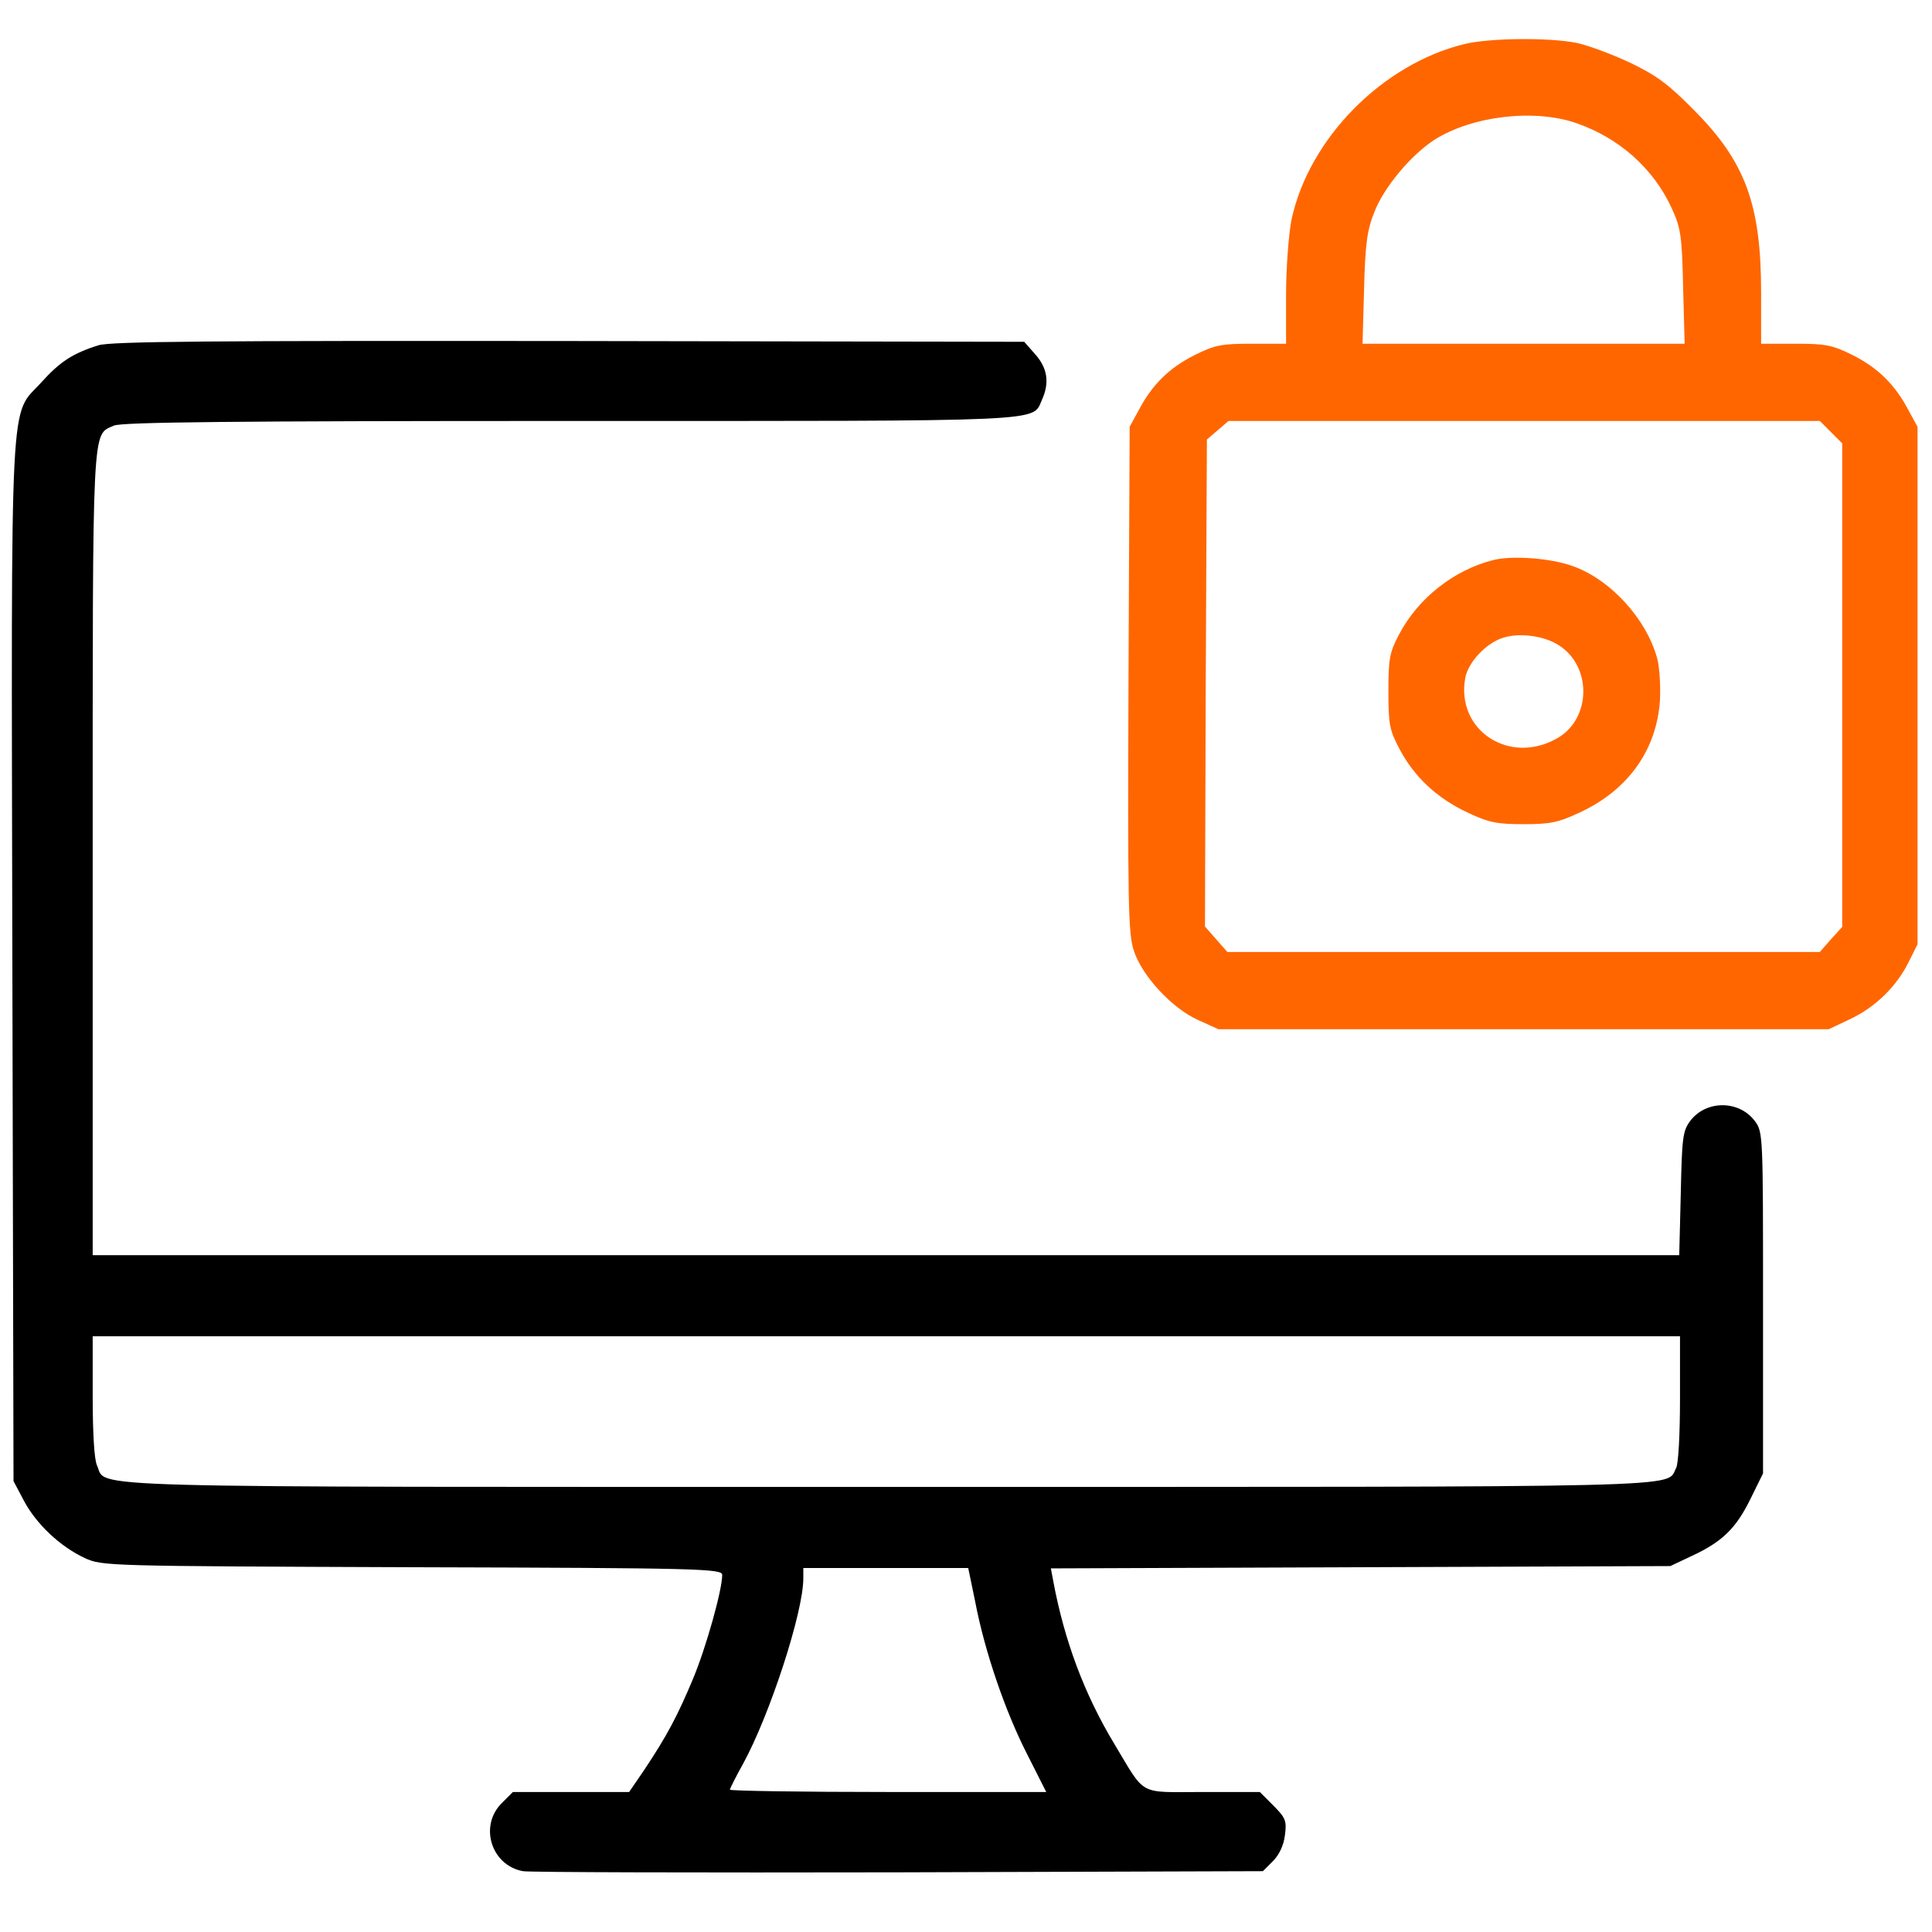
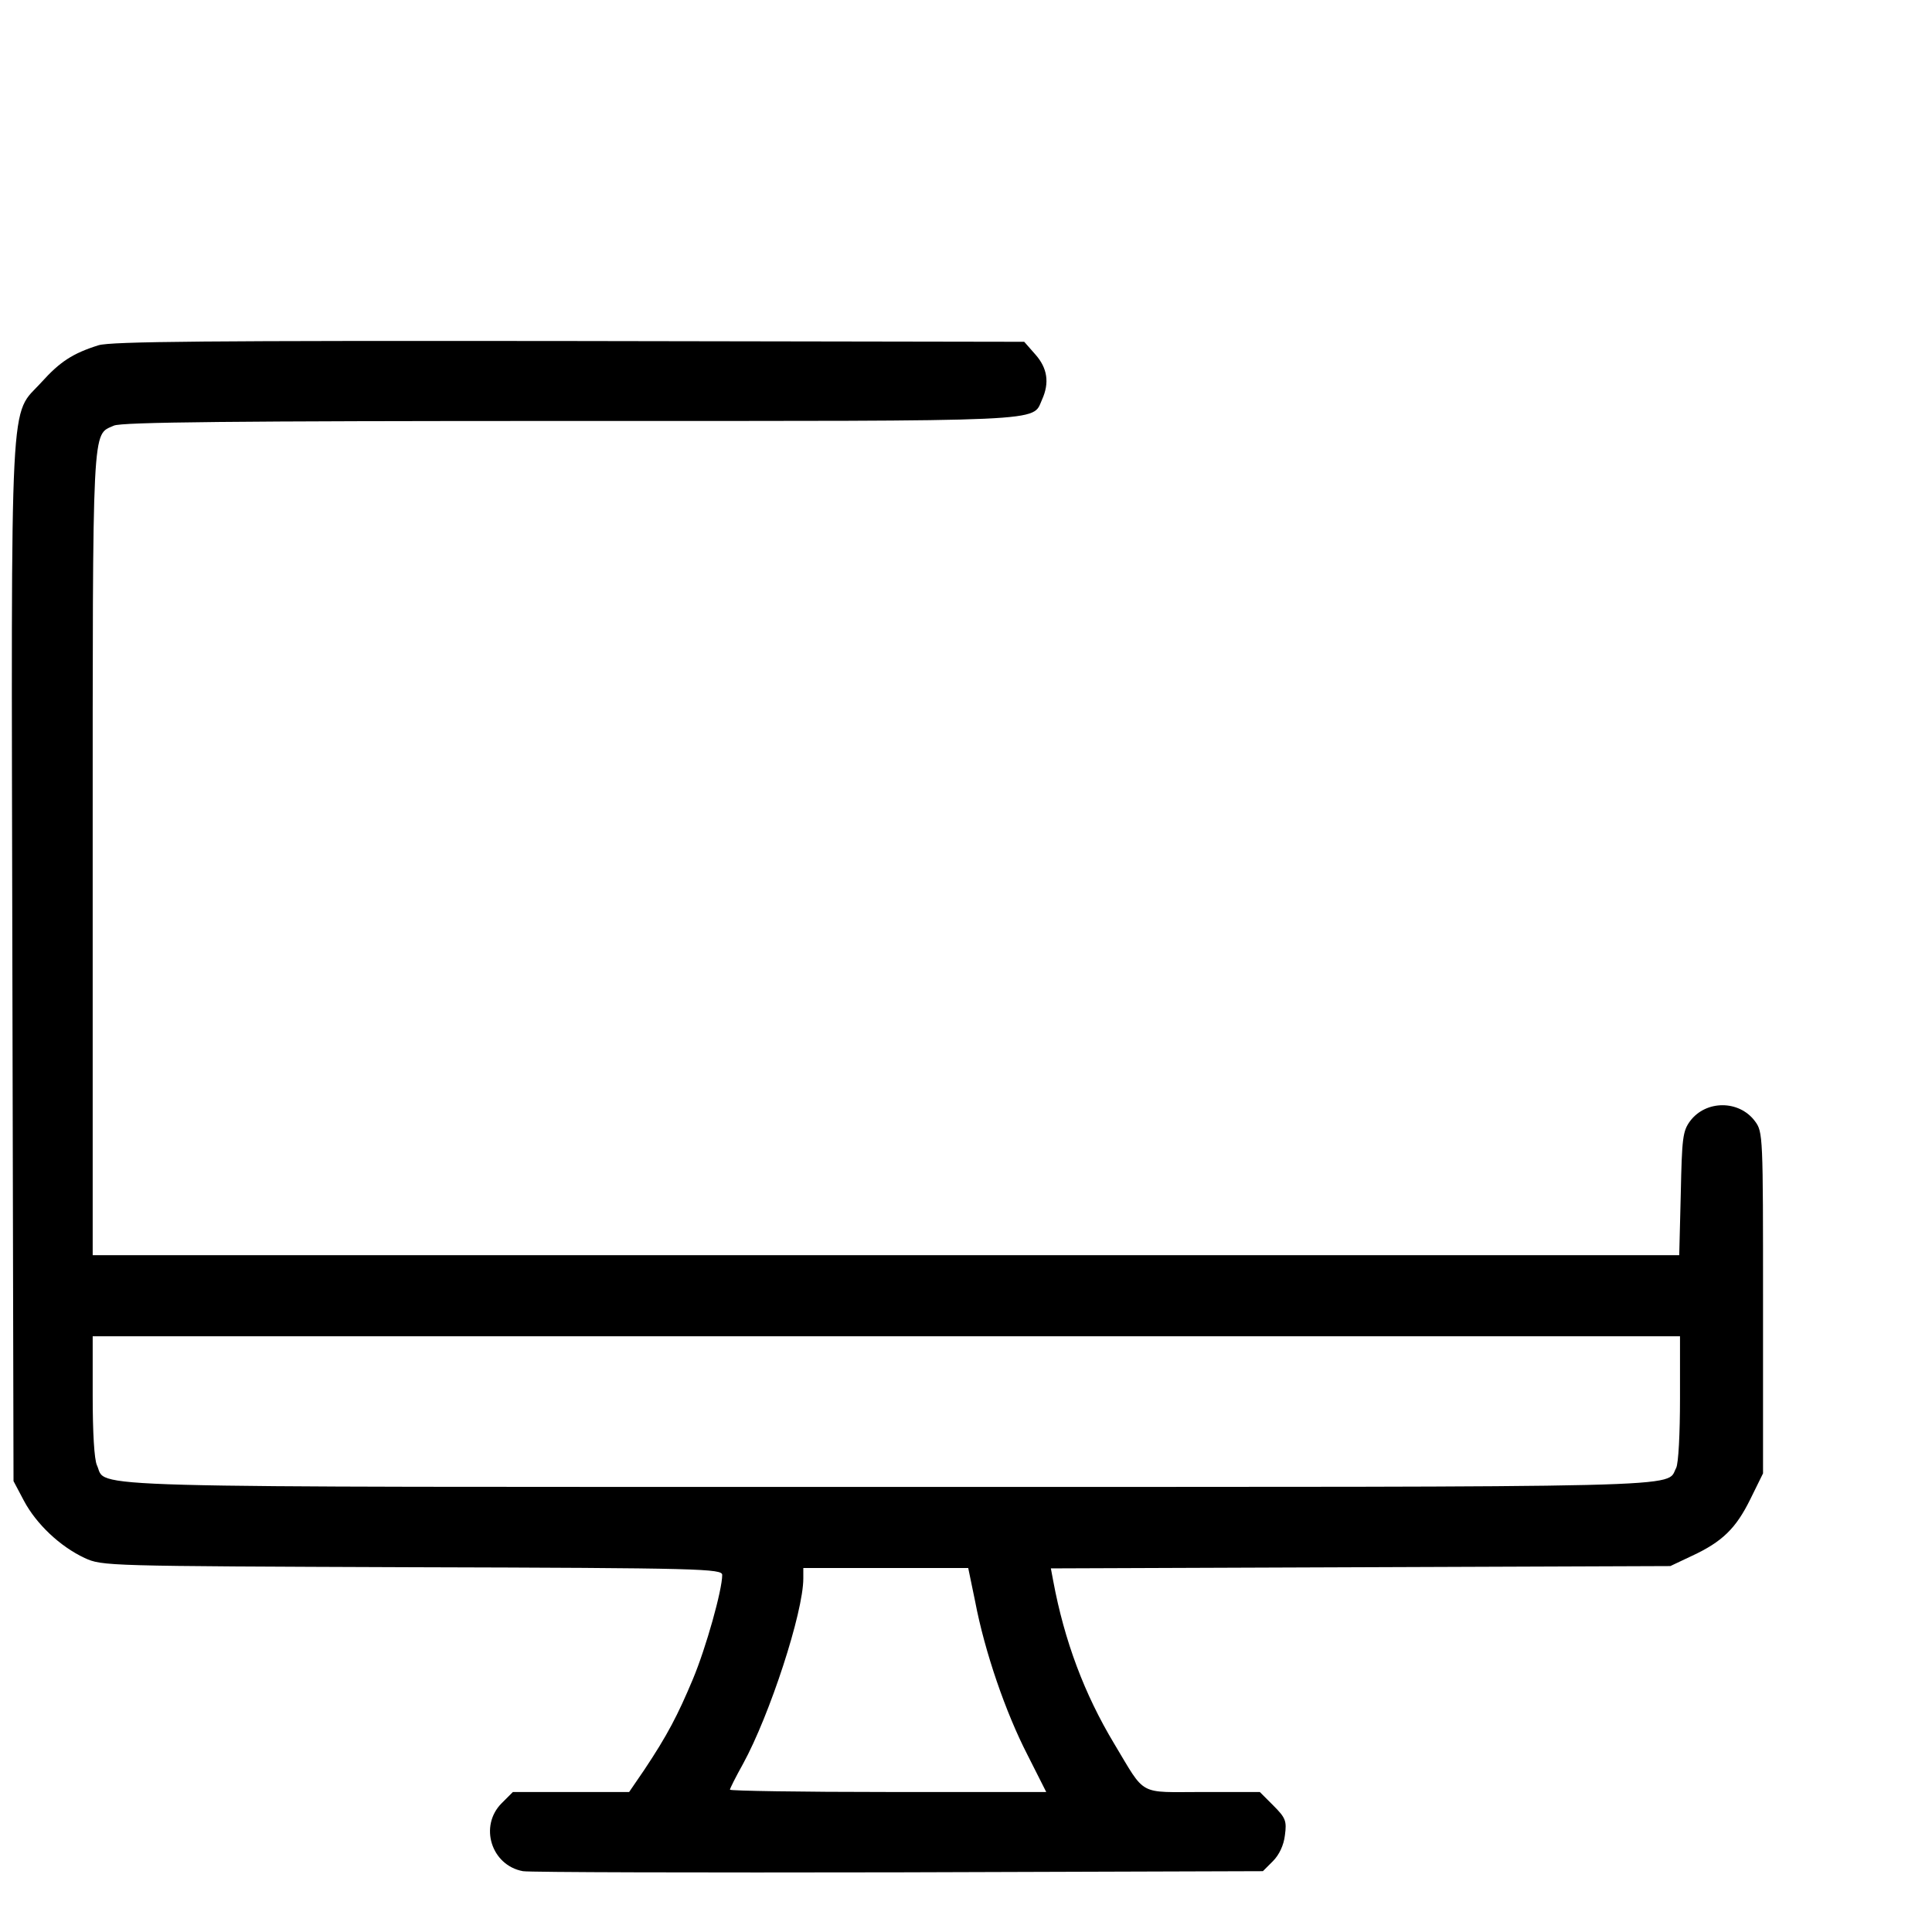
<svg xmlns="http://www.w3.org/2000/svg" width="667" height="667" viewBox="0 0 667 667" fill="none">
-   <path d="M505.601 15.2C477.201 22.134 451.867 47.867 445.867 75.867C444.934 80.667 444.001 92.267 444.001 101.6V118.667H432.267C421.734 118.667 419.467 119.067 412.267 122.667C403.601 127.067 397.734 132.8 393.067 141.733L390.001 147.333L389.601 234.533C389.334 311.867 389.467 322.533 391.467 328.267C394.267 336.933 404.667 348.133 413.601 352.133L420.667 355.333H526.001H631.334L638.667 351.867C647.467 347.733 654.801 340.533 658.934 332.133L662.001 326V236.667V147.333L658.934 141.733C654.267 132.8 648.401 127.067 639.734 122.667C632.534 119.067 630.267 118.667 619.734 118.667H608.001V100.933C608.001 70.534 602.534 55.733 584.667 37.867C576.001 29.067 571.867 26 562.667 21.6C556.401 18.667 548.134 15.6 544.267 14.8C534.934 12.934 514.401 13.067 505.601 15.2ZM544.267 42.533C558.934 47.6 570.801 58.133 577.067 71.734C580.267 78.667 580.667 81.2 581.067 98.933L581.601 118.667H526.001H470.401L470.934 99.6C471.334 84 472.001 79.334 474.534 73.067C477.867 64.534 487.201 53.467 495.201 48.267C508.267 40 529.734 37.467 544.267 42.533ZM632.134 149.2L636.001 153.067V236.533V320L632.134 324.267L628.267 328.667H526.001H423.734L419.867 324.267L416.001 319.867L416.267 235.867L416.667 151.733L420.401 148.533L424.134 145.333H526.134H628.267L632.134 149.2Z" fill="#FF6600" />
-   <path d="M515.601 193.334C501.867 196.8 489.601 206.534 483.067 218.934C479.734 225.2 479.334 227.334 479.334 238.667C479.334 250 479.734 252.134 483.067 258.4C488.134 268.134 496.001 275.467 506.401 280.4C514.001 284 516.801 284.534 526.001 284.534C535.201 284.534 538.001 284 545.601 280.4C562.134 272.667 571.867 258.934 573.067 242C573.334 236.8 572.934 230.267 572.134 227.334C568.401 213.6 555.867 199.867 542.667 195.334C535.067 192.667 522.134 191.734 515.601 193.334ZM538.001 222.667C549.601 229.867 549.467 248 537.734 254.8C521.201 264.4 502.534 252.134 505.867 234C506.934 228.534 513.201 221.867 519.067 220.134C524.667 218.4 532.934 219.467 538.001 222.667Z" fill="#FF6600" />
  <path d="M34 119.2C25.067 122 20.667 124.934 14.4 131.867C3.2 144.267 3.867 129.467 4.267 332L4.667 511.334L8.267 518.134C12.534 526.134 20.667 533.867 29.2 537.867C35.334 540.667 36.267 540.667 142.4 541.067C242.534 541.334 249.334 541.6 249.334 543.734C249.334 548.934 243.734 568.934 239.2 579.734C234 592.134 230.4 599.067 222.4 611.067L217.2 618.667H197.2H177.067L173.2 622.534C165.334 630.4 169.6 644 180.534 646C182.8 646.4 241.2 646.534 310.267 646.4L436 646L439.467 642.534C441.6 640.4 443.2 637.067 443.6 633.6C444.267 628.667 443.867 627.6 439.6 623.334L434.934 618.667H415.334C392.667 618.667 395.734 620.4 384.667 602C374.4 584.934 367.467 566.534 363.6 545.734L362.8 541.467L469.734 541.067L576.667 540.667L584 537.2C594.667 532.267 599.334 527.6 604.267 517.6L608.667 508.667V449.734C608.667 392 608.667 390.8 605.867 387.067C600.4 379.734 588.934 379.734 583.467 387.067C580.934 390.534 580.667 392.934 580.267 412.134L579.734 433.334H305.867H32V294.667C32 143.867 31.734 150.4 39.334 146.934C42 145.734 80.267 145.334 196.8 145.334C364.134 145.334 356.267 145.734 359.734 138C362.4 132.134 361.6 127.067 357.467 122.4L353.6 118L196.4 117.734C72.534 117.6 38.267 117.867 34 119.2ZM580 482.8C580 494.934 579.467 505.334 578.667 506.8C574.934 513.734 590.4 513.334 306.667 513.334C19.2 513.334 37.2 513.867 33.467 505.867C32.534 503.867 32 494.534 32 482V461.334H306H580V482.8ZM336.667 552.934C340 570.4 347.2 591.2 354.667 605.734L361.2 618.667H306.667C276.534 618.667 252 618.267 252 617.867C252 617.467 254 613.467 256.534 608.934C265.734 592.134 277.334 556.667 277.334 544.934V541.334H305.867H334.267L336.667 552.934Z" fill="black" />
</svg>